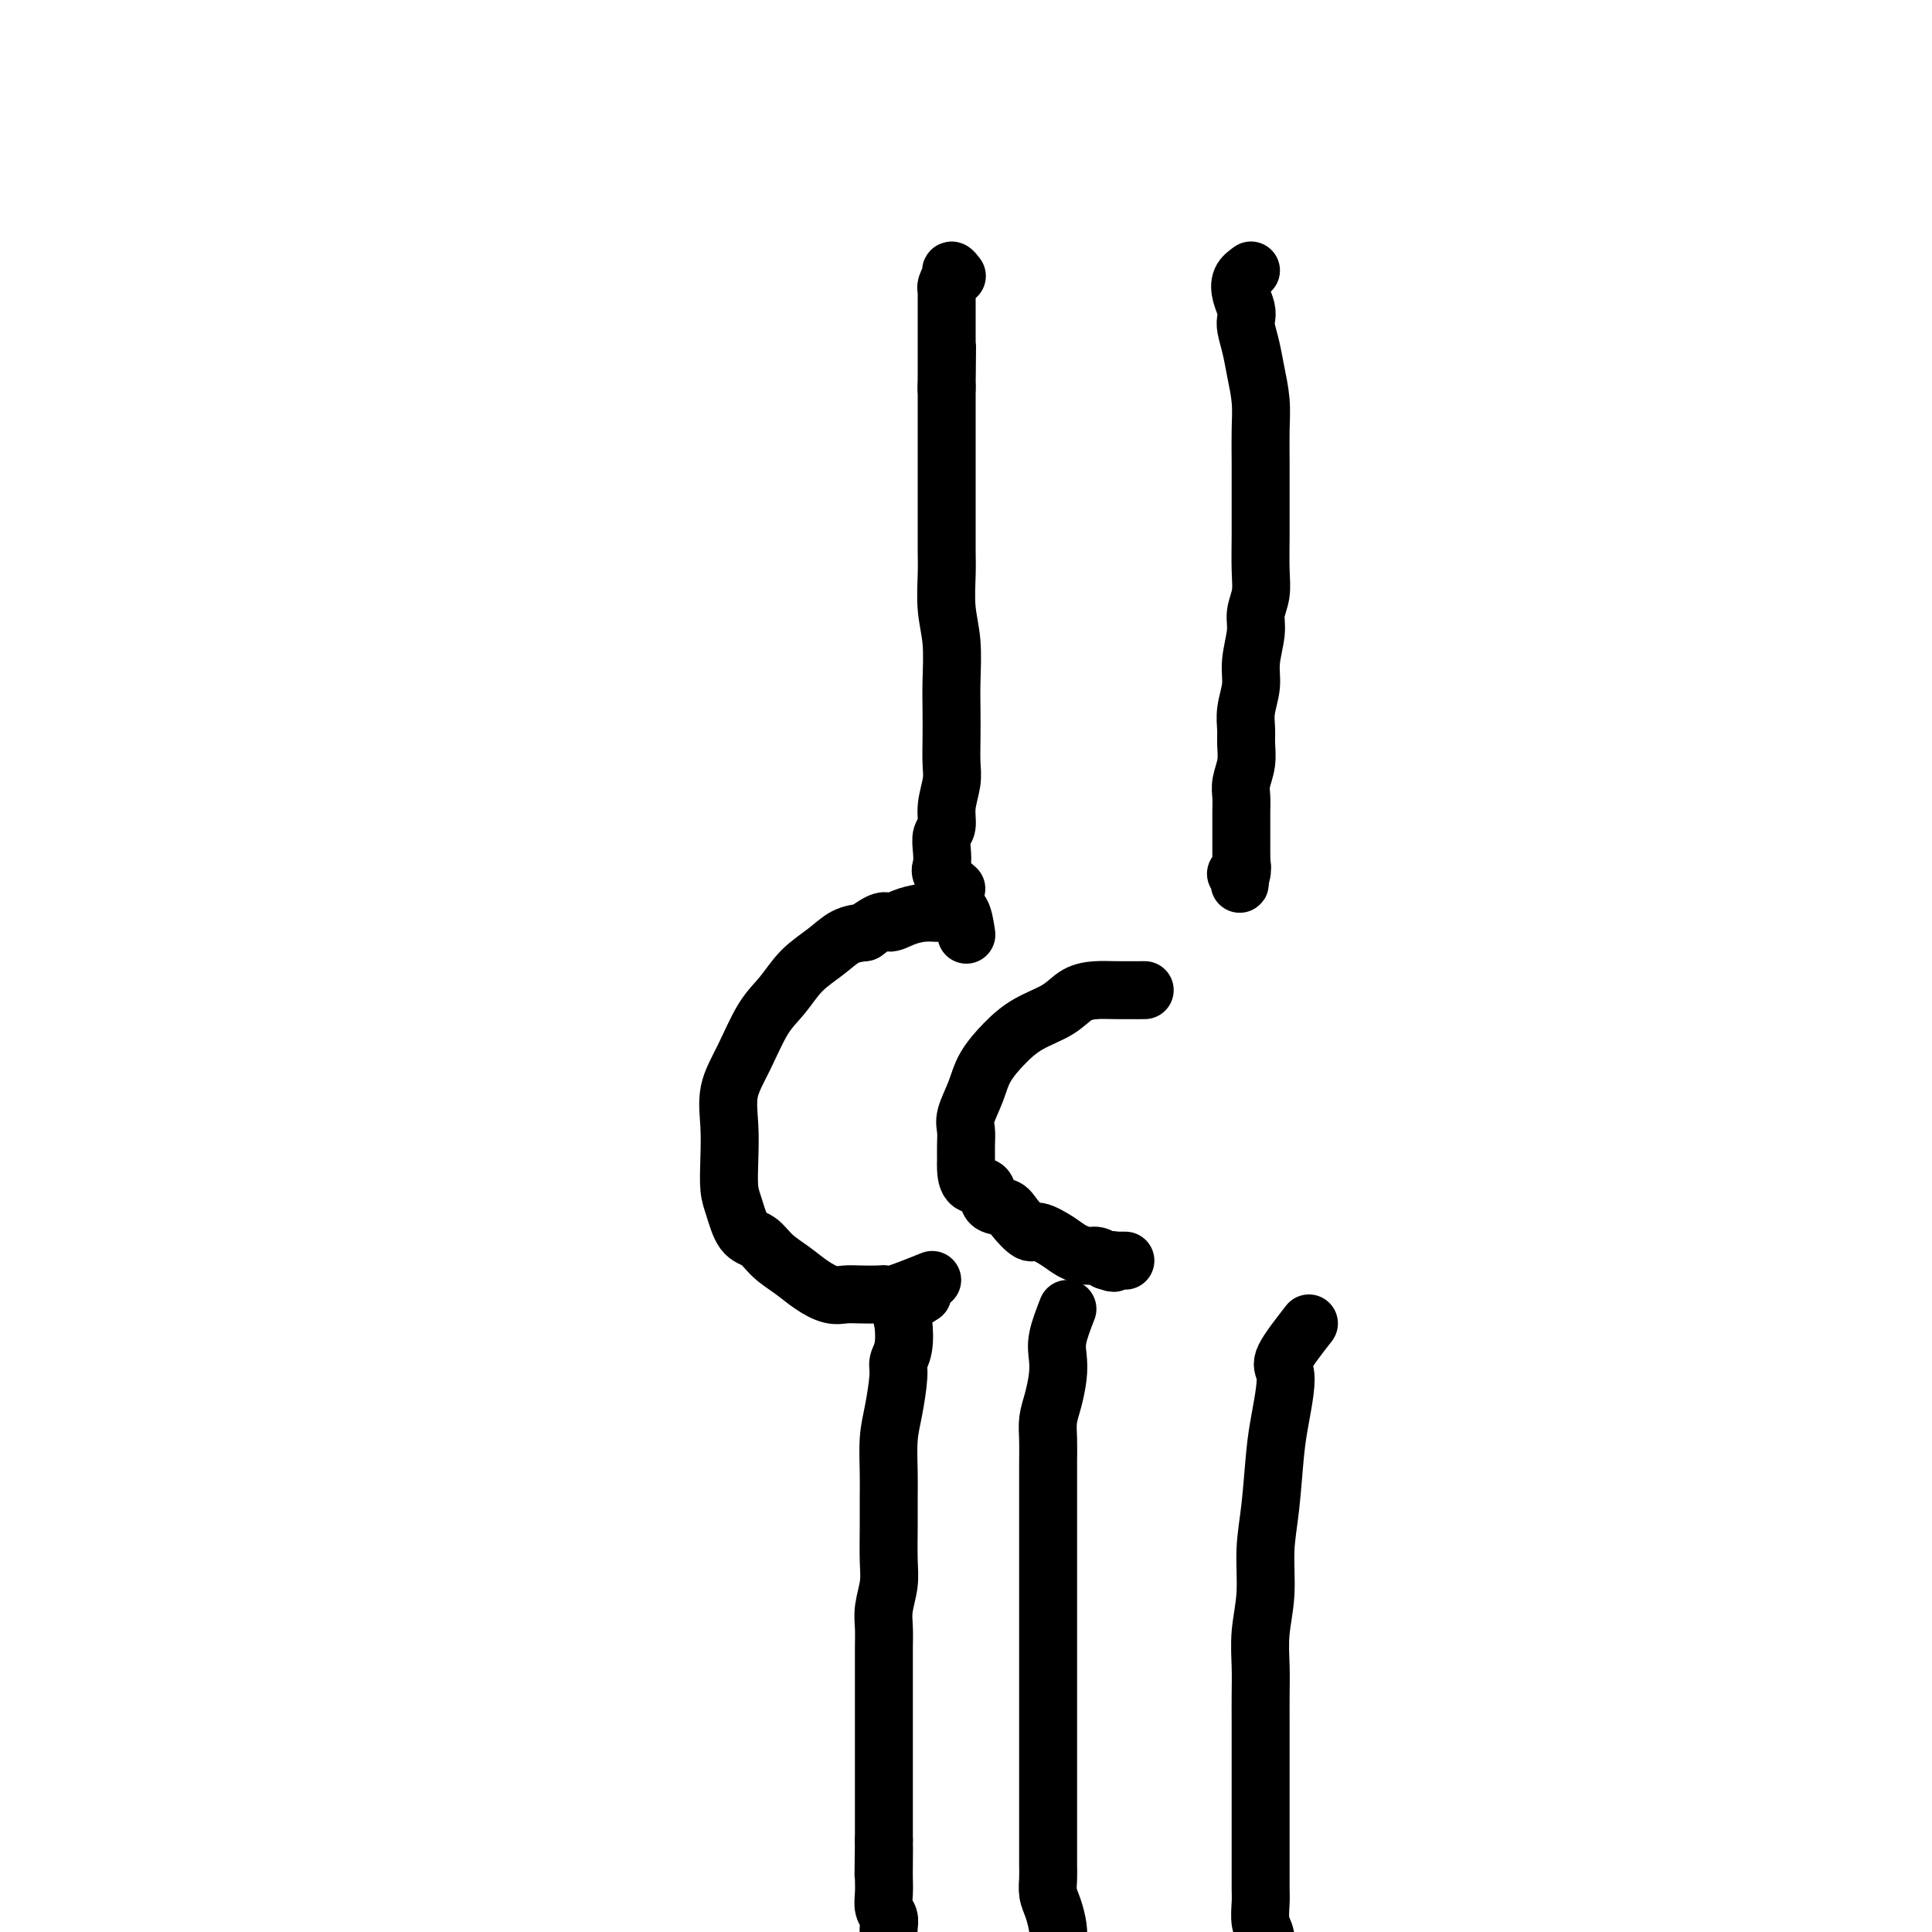
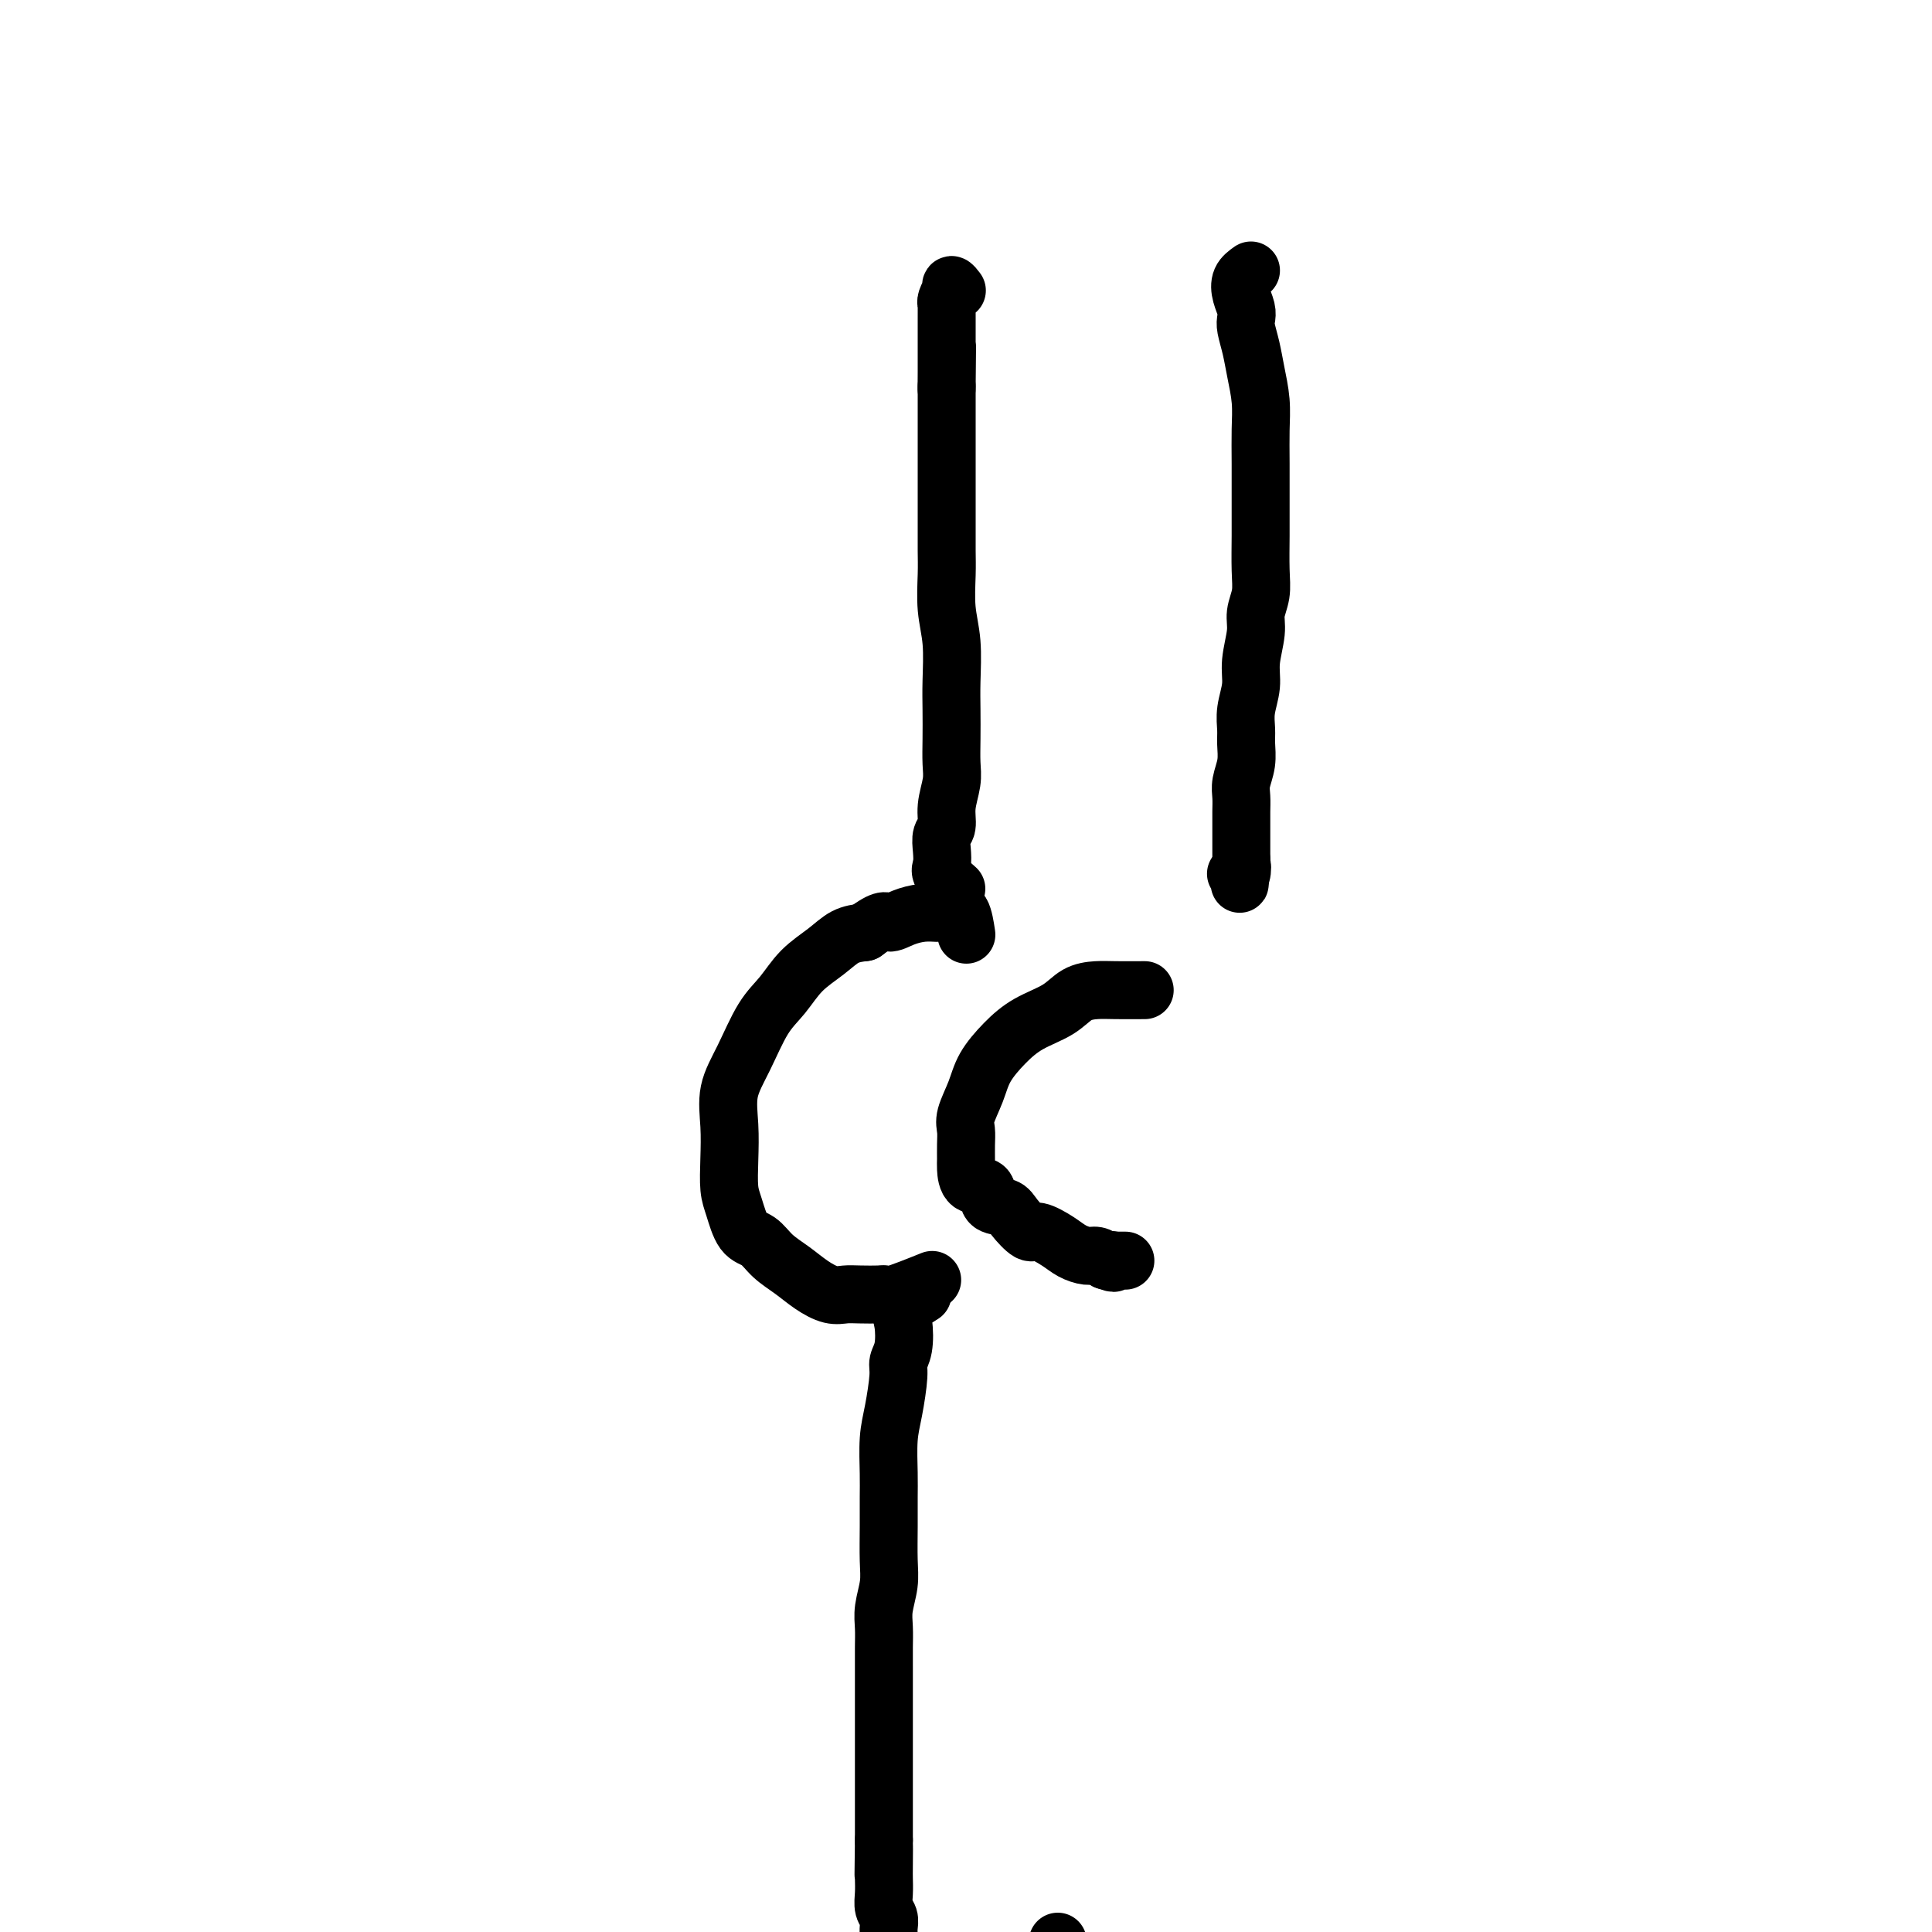
<svg xmlns="http://www.w3.org/2000/svg" viewBox="0 0 400 400" version="1.1">
  <g fill="none" stroke="#000000" stroke-width="12" stroke-linecap="round" stroke-linejoin="round">
    <path d="M191,268c-1.682,1.059 -3.364,2.117 -4,3c-0.636,0.883 -0.226,1.589 0,3c0.226,1.411 0.267,3.525 0,5c-0.267,1.475 -0.842,2.309 -1,3c-0.158,0.691 0.101,1.239 0,3c-0.101,1.761 -0.563,4.733 -1,7c-0.437,2.267 -0.849,3.827 -1,6c-0.151,2.173 -0.039,4.957 0,7c0.039,2.043 0.007,3.344 0,5c-0.007,1.656 0.012,3.667 0,6c-0.012,2.333 -0.056,4.987 0,7c0.056,2.013 0.211,3.384 0,5c-0.211,1.616 -0.789,3.477 -1,5c-0.211,1.523 -0.057,2.709 0,4c0.057,1.291 0.015,2.688 0,4c-0.015,1.312 -0.004,2.539 0,4c0.004,1.461 0.001,3.156 0,4c-0.001,0.844 -0.000,0.838 0,2c0.000,1.162 0.000,3.494 0,5c-0.000,1.506 -0.000,2.188 0,3c0.000,0.812 0.000,1.753 0,3c-0.000,1.247 -0.000,2.798 0,4c0.000,1.202 0.000,2.054 0,3c-0.000,0.946 -0.000,1.986 0,3c0.000,1.014 0.000,2.004 0,3c-0.000,0.996 -0.000,1.999 0,3c0.000,1.001 0.000,2.001 0,3" />
    <path d="M183,381c-0.155,13.150 -0.043,4.524 0,2c0.043,-2.524 0.015,1.053 0,3c-0.015,1.947 -0.018,2.265 0,3c0.018,0.735 0.057,1.886 0,3c-0.057,1.114 -0.212,2.190 0,3c0.212,0.810 0.789,1.356 1,2c0.211,0.644 0.057,1.388 0,2c-0.057,0.612 -0.015,1.092 0,2c0.015,0.908 0.004,2.245 0,3c-0.004,0.755 -0.001,0.930 0,1c0.001,0.070 0.001,0.035 0,0" />
-     <path d="M221,271c-0.839,2.171 -1.679,4.341 -2,6c-0.321,1.659 -0.125,2.806 0,4c0.125,1.194 0.177,2.435 0,4c-0.177,1.565 -0.583,3.456 -1,5c-0.417,1.544 -0.844,2.742 -1,4c-0.156,1.258 -0.042,2.576 0,4c0.042,1.424 0.011,2.954 0,5c-0.011,2.046 -0.003,4.607 0,7c0.003,2.393 0.001,4.618 0,7c-0.001,2.382 -0.000,4.920 0,8c0.000,3.080 0.000,6.702 0,10c-0.000,3.298 -0.000,6.272 0,9c0.000,2.728 0.000,5.212 0,8c-0.000,2.788 0.000,5.882 0,8c-0.000,2.118 -0.000,3.260 0,5c0.000,1.740 0.000,4.079 0,6c-0.000,1.921 -0.001,3.424 0,5c0.001,1.576 0.003,3.225 0,5c-0.003,1.775 -0.011,3.675 0,5c0.011,1.325 0.042,2.073 0,3c-0.042,0.927 -0.155,2.032 0,3c0.155,0.968 0.580,1.799 1,3c0.420,1.201 0.834,2.772 1,4c0.166,1.228 0.083,2.114 0,3" />
    <path d="M219,402c0.310,17.048 0.083,5.667 0,2c-0.083,-3.667 -0.024,0.381 0,2c0.024,1.619 0.012,0.810 0,0" />
-     <path d="M271,274c-2.107,2.701 -4.214,5.403 -5,7c-0.786,1.597 -0.252,2.091 0,3c0.252,0.909 0.221,2.235 0,4c-0.221,1.765 -0.633,3.971 -1,6c-0.367,2.029 -0.691,3.881 -1,7c-0.309,3.119 -0.605,7.505 -1,11c-0.395,3.495 -0.891,6.100 -1,9c-0.109,2.900 0.167,6.096 0,9c-0.167,2.904 -0.777,5.515 -1,8c-0.223,2.485 -0.060,4.844 0,7c0.060,2.156 0.016,4.108 0,6c-0.016,1.892 -0.004,3.723 0,6c0.004,2.277 0.001,4.999 0,7c-0.001,2.001 -0.000,3.281 0,5c0.000,1.719 0.000,3.876 0,6c-0.000,2.124 -0.001,4.214 0,6c0.001,1.786 0.004,3.267 0,5c-0.004,1.733 -0.015,3.717 0,5c0.015,1.283 0.057,1.865 0,3c-0.057,1.135 -0.212,2.822 0,4c0.212,1.178 0.793,1.849 1,3c0.207,1.151 0.041,2.784 0,4c-0.041,1.216 0.042,2.014 0,3c-0.042,0.986 -0.210,2.161 0,3c0.210,0.839 0.797,1.344 1,2c0.203,0.656 0.024,1.465 0,2c-0.024,0.535 0.109,0.798 0,1c-0.109,0.202 -0.460,0.343 0,1c0.460,0.657 1.730,1.828 3,3" />
    <path d="M266,420c0.833,3.667 0.417,1.833 0,0" />
    <path d="M193,265c-3.158,1.268 -6.316,2.535 -8,3c-1.684,0.465 -1.895,0.126 -2,0c-0.105,-0.126 -0.103,-0.039 -1,0c-0.897,0.039 -2.693,0.030 -4,0c-1.307,-0.030 -2.125,-0.079 -3,0c-0.875,0.079 -1.809,0.288 -3,0c-1.191,-0.288 -2.640,-1.071 -4,-2c-1.360,-0.929 -2.630,-2.002 -4,-3c-1.370,-0.998 -2.840,-1.920 -4,-3c-1.160,-1.080 -2.010,-2.317 -3,-3c-0.990,-0.683 -2.121,-0.813 -3,-2c-0.879,-1.187 -1.506,-3.432 -2,-5c-0.494,-1.568 -0.856,-2.460 -1,-4c-0.144,-1.540 -0.069,-3.727 0,-6c0.069,-2.273 0.132,-4.630 0,-7c-0.132,-2.370 -0.459,-4.752 0,-7c0.459,-2.248 1.704,-4.362 3,-7c1.296,-2.638 2.643,-5.799 4,-8c1.357,-2.201 2.726,-3.441 4,-5c1.274,-1.559 2.455,-3.439 4,-5c1.545,-1.561 3.454,-2.805 5,-4c1.546,-1.195 2.727,-2.341 4,-3c1.273,-0.659 2.636,-0.829 4,-1" />
    <path d="M179,193c4.252,-3.193 4.381,-2.176 5,-2c0.619,0.176 1.727,-0.488 3,-1c1.273,-0.512 2.712,-0.873 4,-1c1.288,-0.127 2.426,-0.019 3,0c0.574,0.019 0.585,-0.050 1,0c0.415,0.050 1.235,0.220 2,0c0.765,-0.220 1.475,-0.828 2,0c0.525,0.828 0.864,3.094 1,4c0.136,0.906 0.068,0.453 0,0" />
    <path d="M237,205c-2.182,0.011 -4.365,0.022 -6,0c-1.635,-0.022 -2.723,-0.075 -4,0c-1.277,0.075 -2.744,0.280 -4,1c-1.256,0.720 -2.300,1.955 -4,3c-1.700,1.045 -4.057,1.900 -6,3c-1.943,1.100 -3.473,2.443 -5,4c-1.527,1.557 -3.050,3.326 -4,5c-0.950,1.674 -1.326,3.254 -2,5c-0.674,1.746 -1.645,3.660 -2,5c-0.355,1.340 -0.094,2.107 0,3c0.094,0.893 0.022,1.911 0,3c-0.022,1.089 0.005,2.250 0,3c-0.005,0.750 -0.044,1.090 0,2c0.044,0.910 0.170,2.392 1,3c0.830,0.608 2.362,0.343 3,1c0.638,0.657 0.382,2.237 1,3c0.618,0.763 2.112,0.708 3,1c0.888,0.292 1.171,0.932 2,2c0.829,1.068 2.204,2.563 3,3c0.796,0.437 1.014,-0.185 2,0c0.986,0.185 2.739,1.177 4,2c1.261,0.823 2.029,1.478 3,2c0.971,0.522 2.146,0.910 3,1c0.854,0.090 1.387,-0.117 2,0c0.613,0.117 1.307,0.559 2,1" />
    <path d="M229,261c2.638,0.928 1.232,0.249 1,0c-0.232,-0.249 0.708,-0.067 1,0c0.292,0.067 -0.066,0.018 0,0c0.066,-0.018 0.556,-0.005 1,0c0.444,0.005 0.841,0.001 1,0c0.159,-0.001 0.079,-0.001 0,0" />
    <path d="M198,184c-1.266,-1.111 -2.531,-2.222 -3,-3c-0.469,-0.778 -0.141,-1.225 0,-2c0.141,-0.775 0.094,-1.880 0,-3c-0.094,-1.120 -0.235,-2.255 0,-3c0.235,-0.745 0.848,-1.099 1,-2c0.152,-0.901 -0.155,-2.347 0,-4c0.155,-1.653 0.773,-3.513 1,-5c0.227,-1.487 0.062,-2.601 0,-4c-0.062,-1.399 -0.020,-3.081 0,-5c0.020,-1.919 0.020,-4.074 0,-6c-0.020,-1.926 -0.058,-3.623 0,-6c0.058,-2.377 0.212,-5.434 0,-8c-0.212,-2.566 -0.789,-4.640 -1,-7c-0.211,-2.360 -0.057,-5.004 0,-7c0.057,-1.996 0.015,-3.343 0,-5c-0.015,-1.657 -0.004,-3.625 0,-5c0.004,-1.375 0.001,-2.157 0,-3c-0.001,-0.843 -0.000,-1.748 0,-3c0.000,-1.252 0.000,-2.852 0,-4c-0.000,-1.148 -0.000,-1.845 0,-3c0.000,-1.155 0.000,-2.767 0,-4c-0.000,-1.233 -0.000,-2.087 0,-3c0.000,-0.913 0.000,-1.884 0,-3c-0.000,-1.116 -0.000,-2.377 0,-3c0.000,-0.623 0.000,-0.606 0,-1c-0.000,-0.394 -0.000,-1.197 0,-2" />
-     <path d="M196,80c0.155,-15.776 0.041,-4.716 0,-1c-0.041,3.716 -0.011,0.090 0,-2c0.011,-2.090 0.003,-2.643 0,-3c-0.003,-0.357 -0.001,-0.518 0,-1c0.001,-0.482 0.000,-1.284 0,-2c-0.000,-0.716 -0.000,-1.347 0,-2c0.000,-0.653 0.000,-1.327 0,-2c-0.000,-0.673 -0.001,-1.345 0,-2c0.001,-0.655 0.004,-1.294 0,-2c-0.004,-0.706 -0.015,-1.480 0,-2c0.015,-0.520 0.056,-0.785 0,-1c-0.056,-0.215 -0.207,-0.380 0,-1c0.207,-0.620 0.774,-1.697 1,-2c0.226,-0.303 0.112,0.166 0,0c-0.112,-0.166 -0.223,-0.968 0,-1c0.223,-0.032 0.778,0.705 1,1c0.222,0.295 0.111,0.147 0,0" />
+     <path d="M196,80c0.155,-15.776 0.041,-4.716 0,-1c-0.041,3.716 -0.011,0.090 0,-2c-0.003,-0.357 -0.001,-0.518 0,-1c0.001,-0.482 0.000,-1.284 0,-2c-0.000,-0.716 -0.000,-1.347 0,-2c0.000,-0.653 0.000,-1.327 0,-2c-0.000,-0.673 -0.001,-1.345 0,-2c0.001,-0.655 0.004,-1.294 0,-2c-0.004,-0.706 -0.015,-1.480 0,-2c0.015,-0.520 0.056,-0.785 0,-1c-0.056,-0.215 -0.207,-0.380 0,-1c0.207,-0.620 0.774,-1.697 1,-2c0.226,-0.303 0.112,0.166 0,0c-0.112,-0.166 -0.223,-0.968 0,-1c0.223,-0.032 0.778,0.705 1,1c0.222,0.295 0.111,0.147 0,0" />
    <path d="M259,56c-0.815,0.583 -1.631,1.166 -2,2c-0.369,0.834 -0.292,1.919 0,3c0.292,1.081 0.799,2.156 1,3c0.201,0.844 0.096,1.456 0,2c-0.096,0.544 -0.183,1.021 0,2c0.183,0.979 0.638,2.459 1,4c0.362,1.541 0.633,3.143 1,5c0.367,1.857 0.830,3.971 1,6c0.170,2.029 0.045,3.974 0,6c-0.045,2.026 -0.011,4.134 0,7c0.011,2.866 -0.001,6.489 0,9c0.001,2.511 0.015,3.909 0,6c-0.015,2.091 -0.061,4.877 0,7c0.061,2.123 0.228,3.585 0,5c-0.228,1.415 -0.849,2.783 -1,4c-0.151,1.217 0.170,2.283 0,4c-0.170,1.717 -0.830,4.086 -1,6c-0.170,1.914 0.152,3.372 0,5c-0.152,1.628 -0.776,3.426 -1,5c-0.224,1.574 -0.046,2.924 0,4c0.046,1.076 -0.040,1.877 0,3c0.040,1.123 0.207,2.569 0,4c-0.207,1.431 -0.788,2.848 -1,4c-0.212,1.152 -0.057,2.038 0,3c0.057,0.962 0.015,2.001 0,3c-0.015,0.999 -0.004,1.959 0,3c0.004,1.041 0.001,2.165 0,3c-0.001,0.835 -0.000,1.381 0,2c0.000,0.619 0.000,1.309 0,2" />
    <path d="M257,178c-0.635,8.901 -0.222,3.654 0,2c0.222,-1.654 0.252,0.285 0,1c-0.252,0.715 -0.786,0.204 -1,0c-0.214,-0.204 -0.107,-0.102 0,0" />
  </g>
</svg>